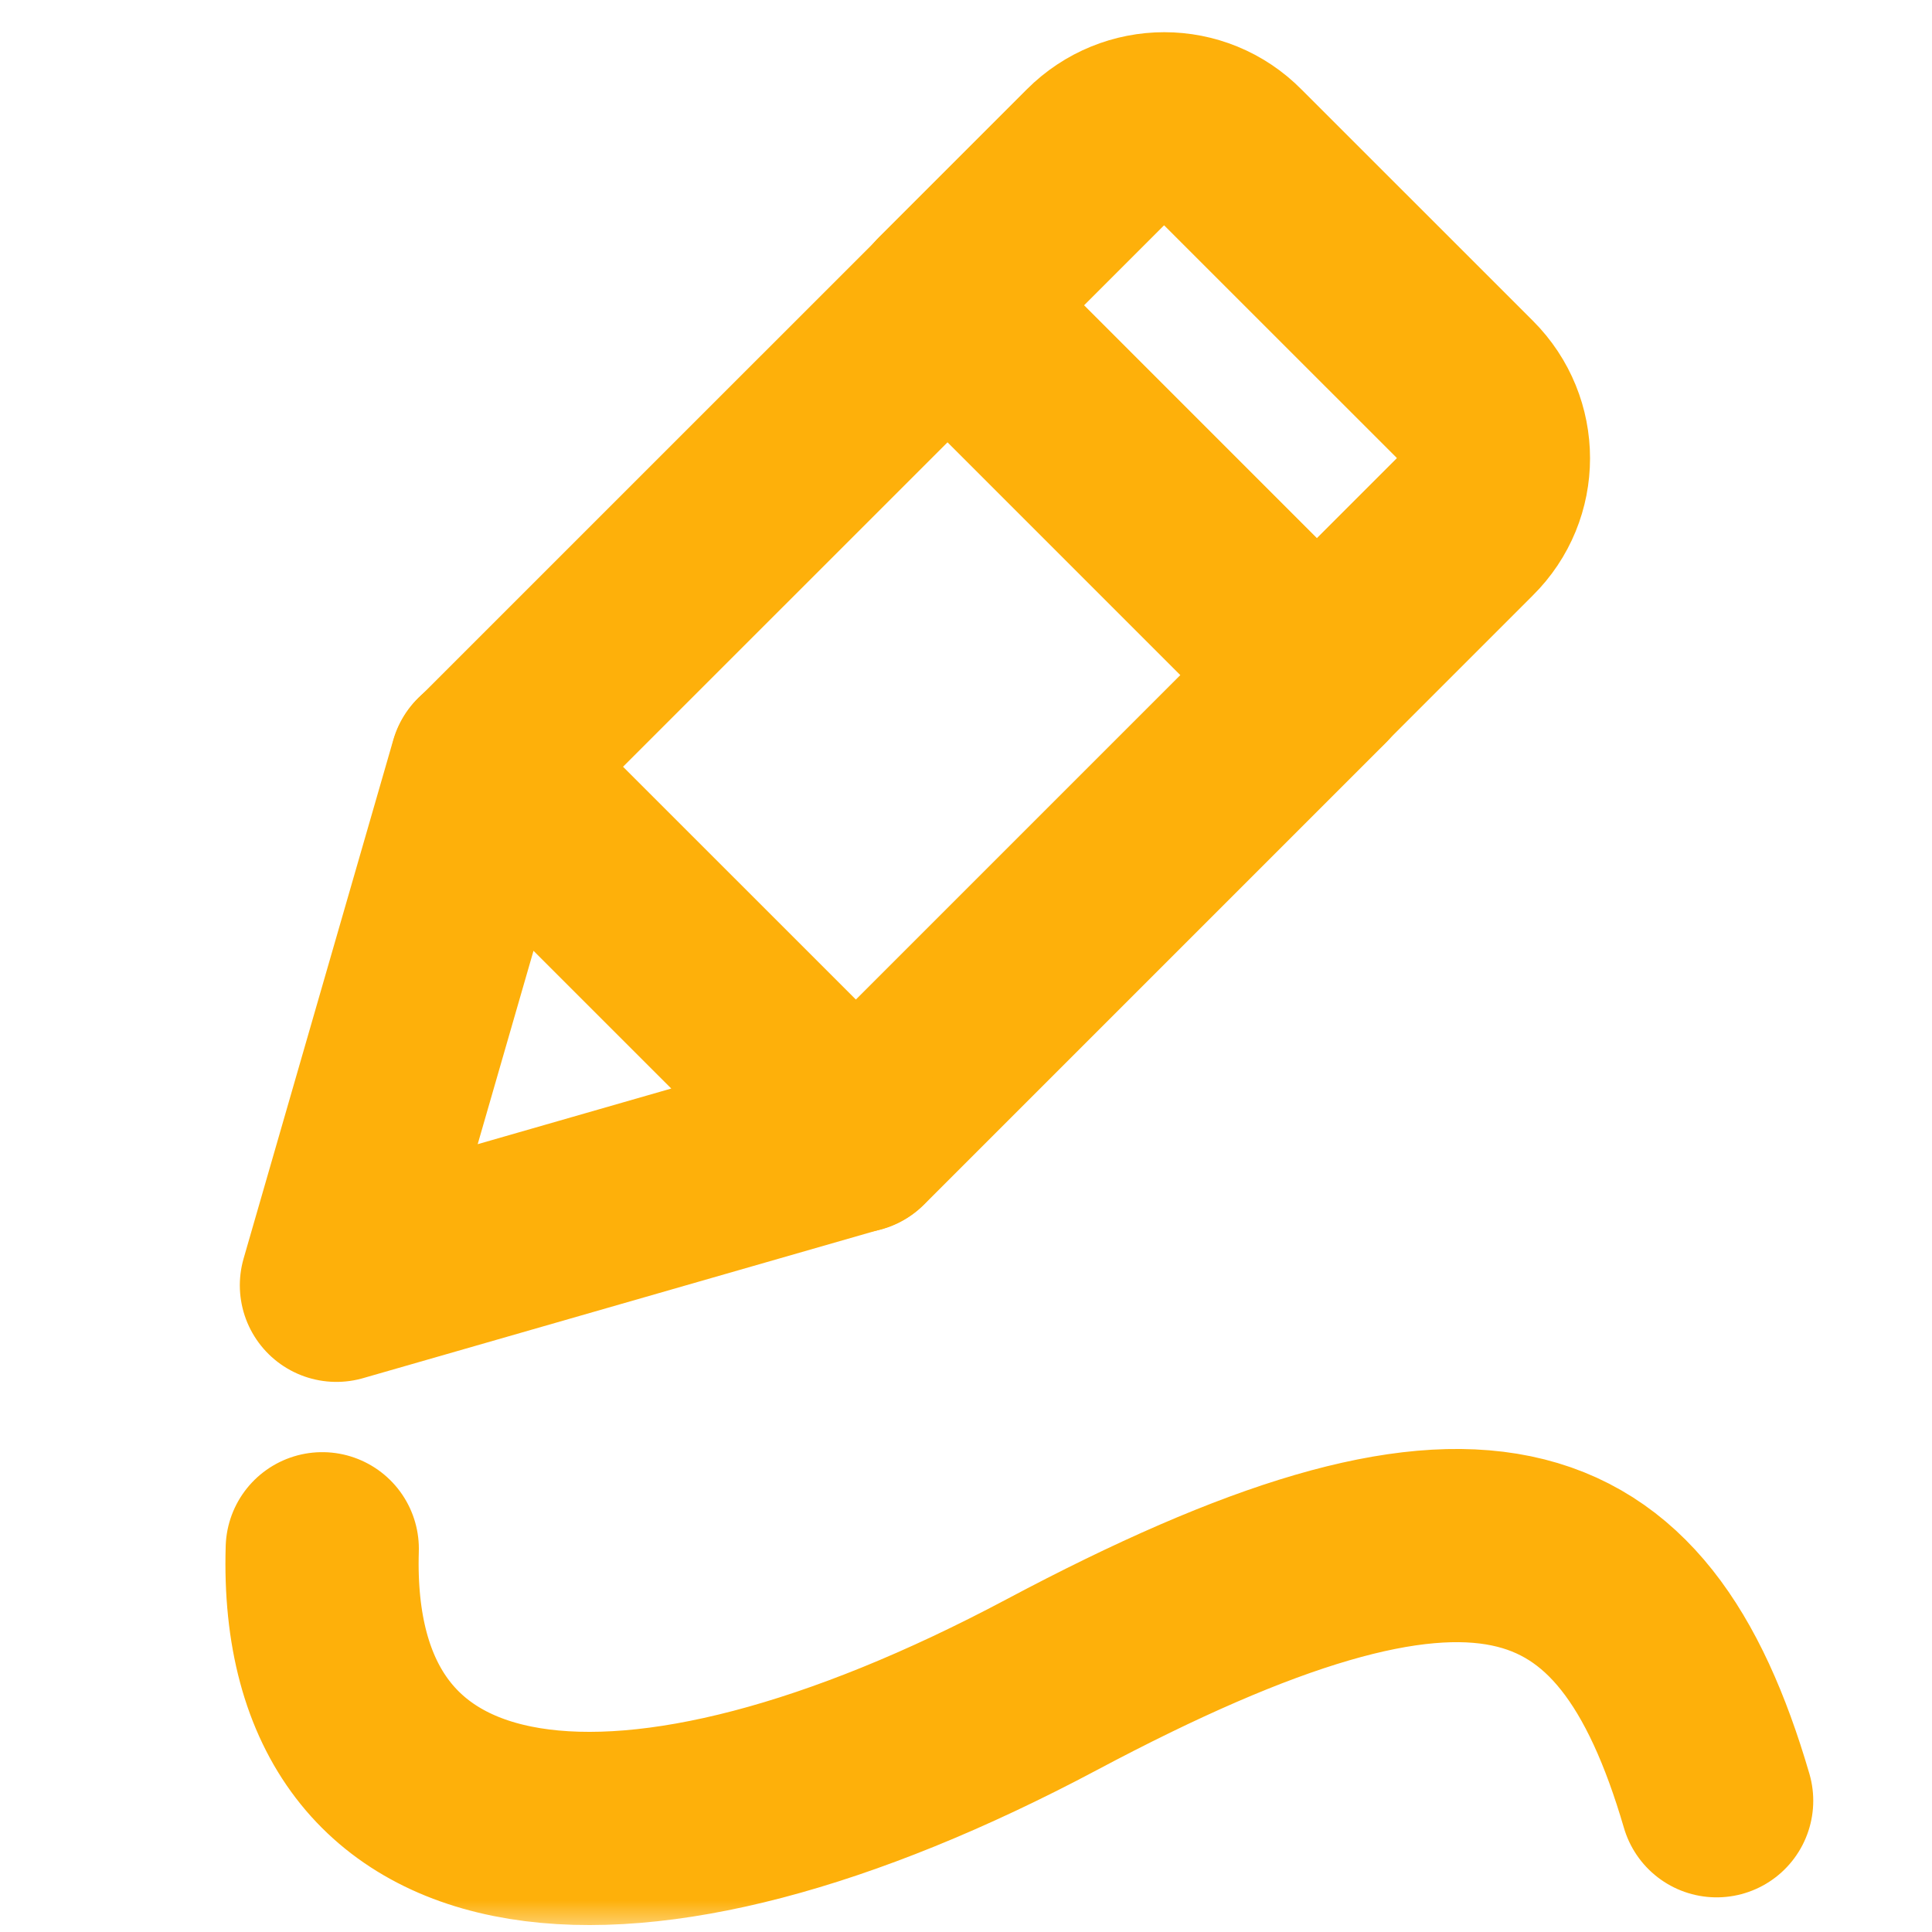
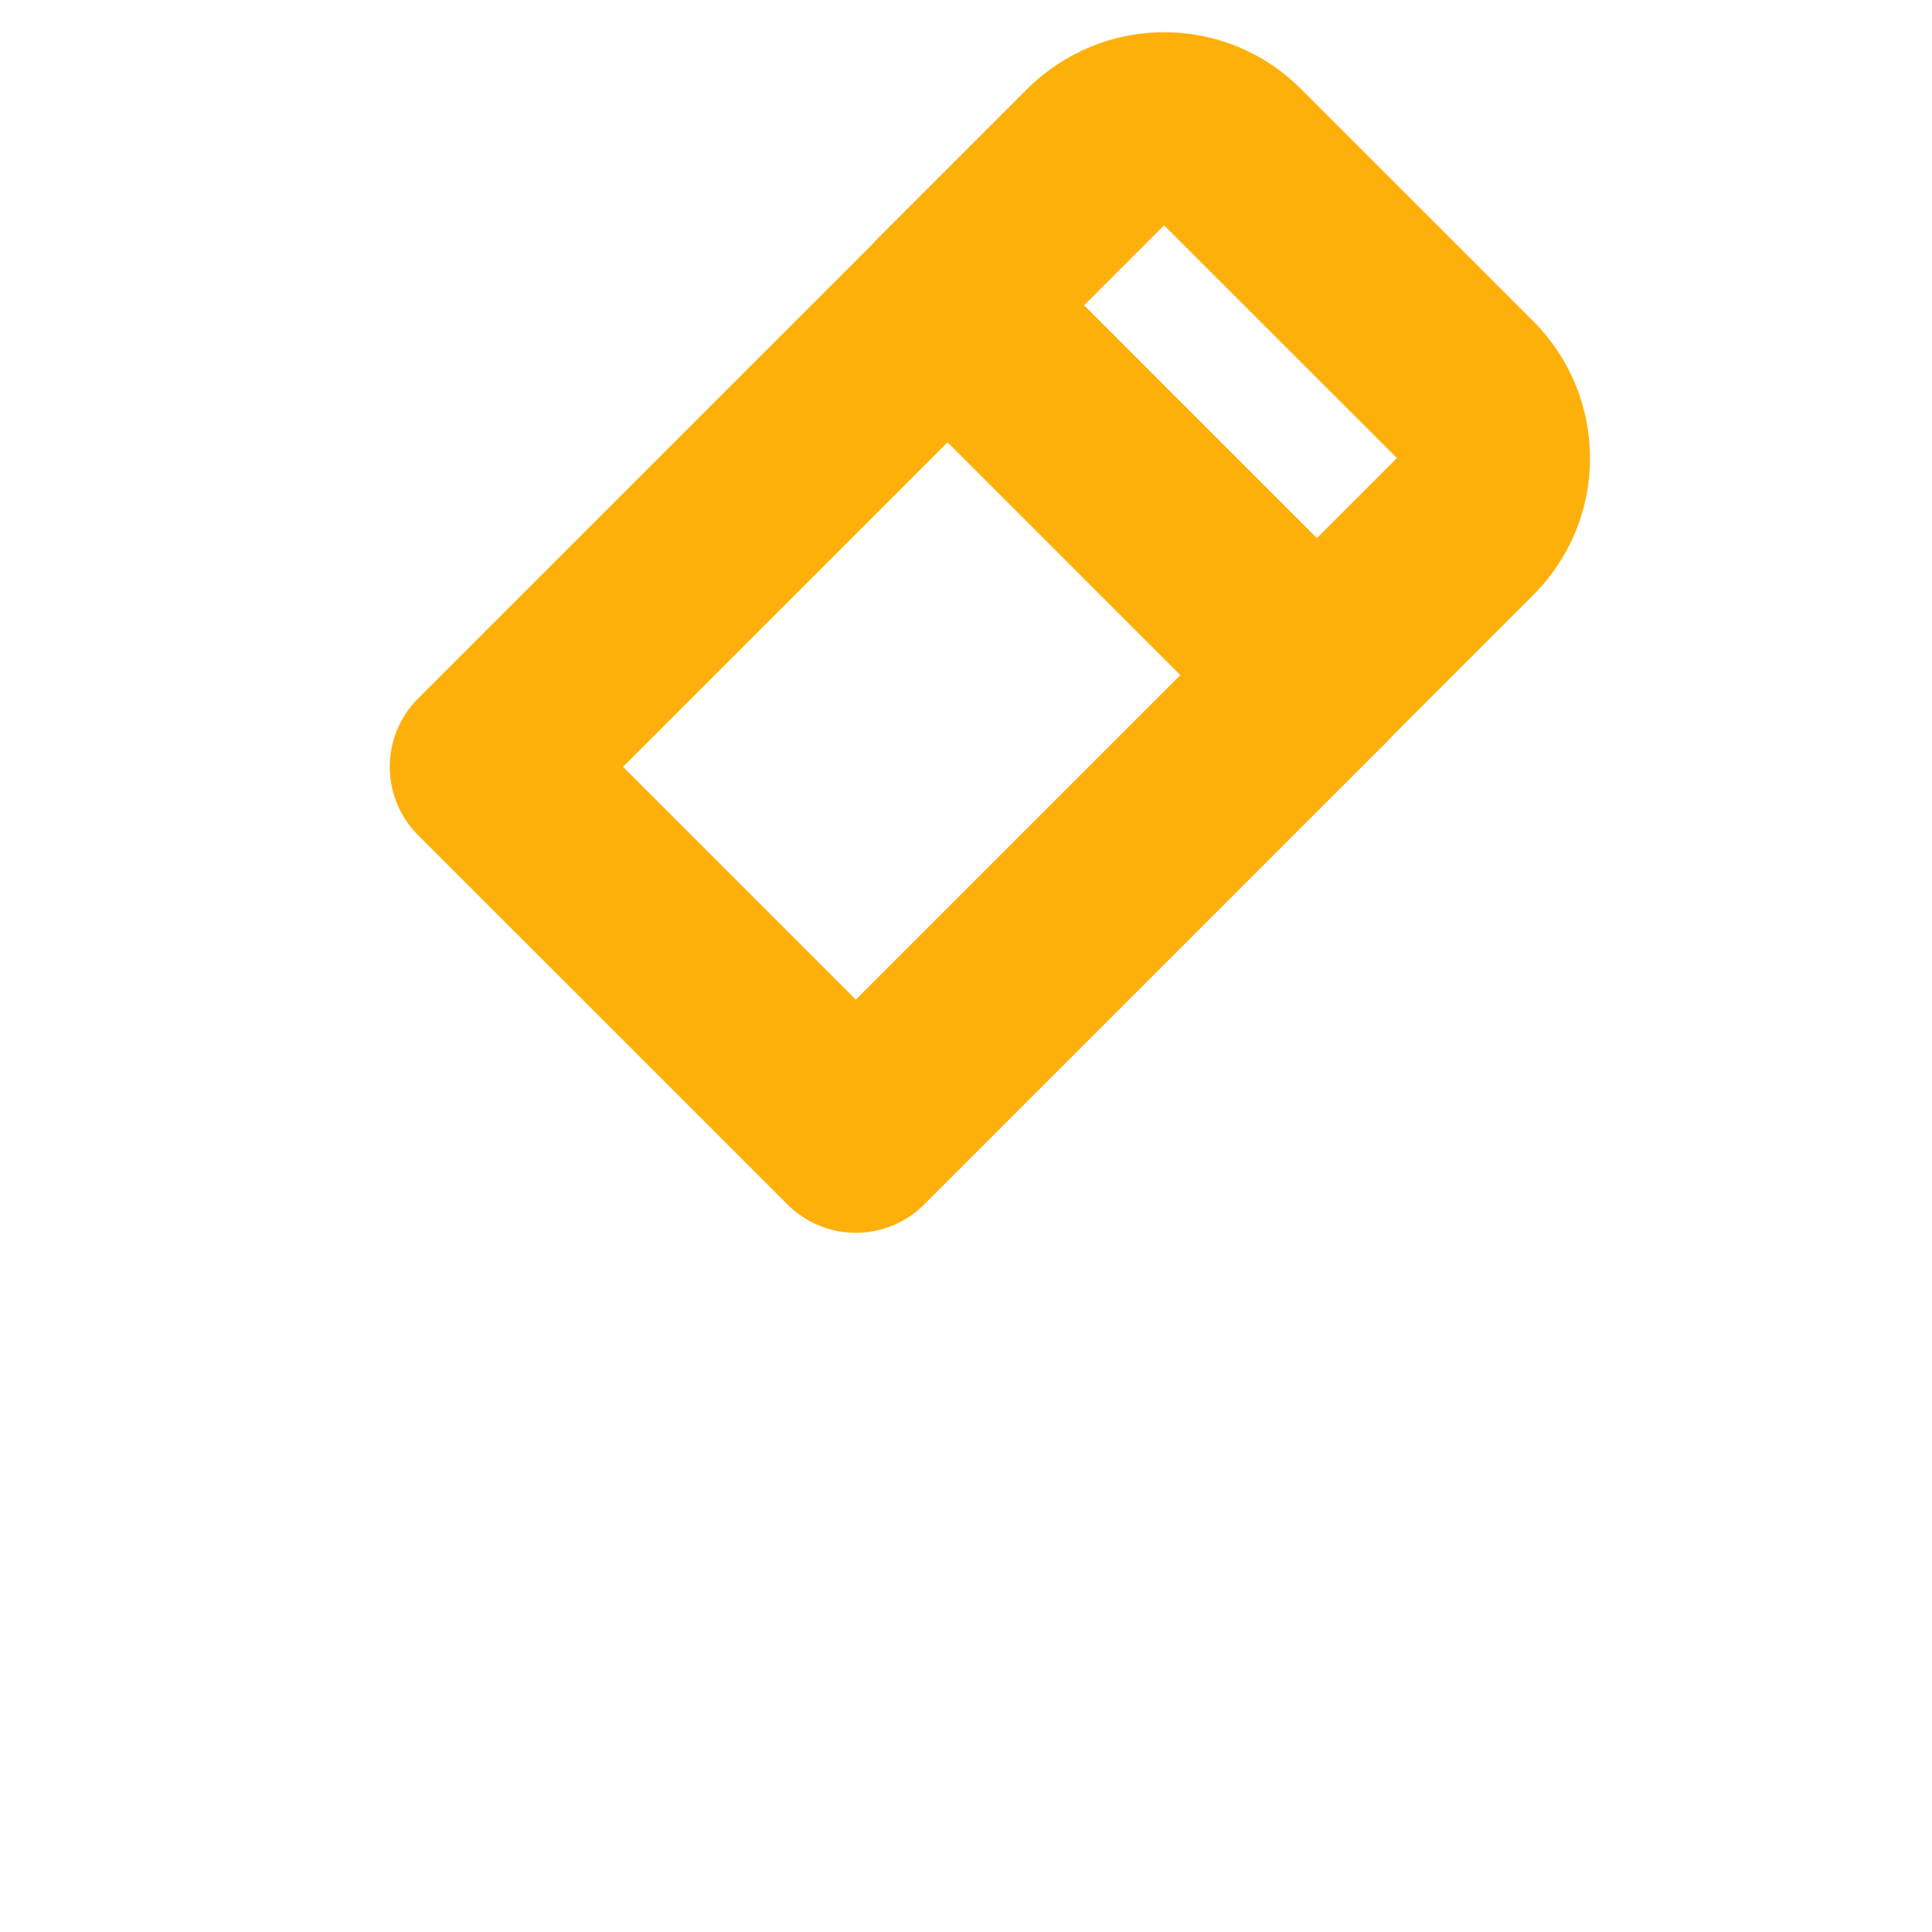
<svg xmlns="http://www.w3.org/2000/svg" width="30" height="30" viewBox="0 0 30 30" fill="none">
  <mask id="mask0_27_280" style="mask-type:alpha" maskUnits="userSpaceOnUse" x="0" y="0" width="30" height="30">
    <rect width="30" height="30" fill="#D9D9D9" />
  </mask>
  <g mask="url(#mask0_27_280)">
    <path d="M14.714 4.746L7.552 11.907L13.289 17.643L20.45 10.482L14.714 4.746Z" stroke="#FEB00A" stroke-width="3" stroke-linecap="round" stroke-linejoin="round" />
    <path d="M22.743 8.183L20.448 10.478L14.712 4.741L17.006 2.447C17.602 1.851 18.558 1.851 19.146 2.447L22.743 6.043C23.339 6.639 23.339 7.595 22.743 8.183Z" stroke="#FEB00A" stroke-width="3" stroke-linecap="round" stroke-linejoin="round" />
-     <path d="M13.285 17.641L5.224 19.958L7.548 11.905L13.285 17.641Z" stroke="#FEB00A" stroke-width="3" stroke-linecap="round" stroke-linejoin="round" />
-     <path d="M5.004 24.049C4.849 29.117 9.762 29.654 16.33 26.16C22.897 22.666 25.354 23.512 26.656 27.962" stroke="#FEB00A" stroke-width="3" stroke-linecap="round" stroke-linejoin="round" />
  </g>
</svg>